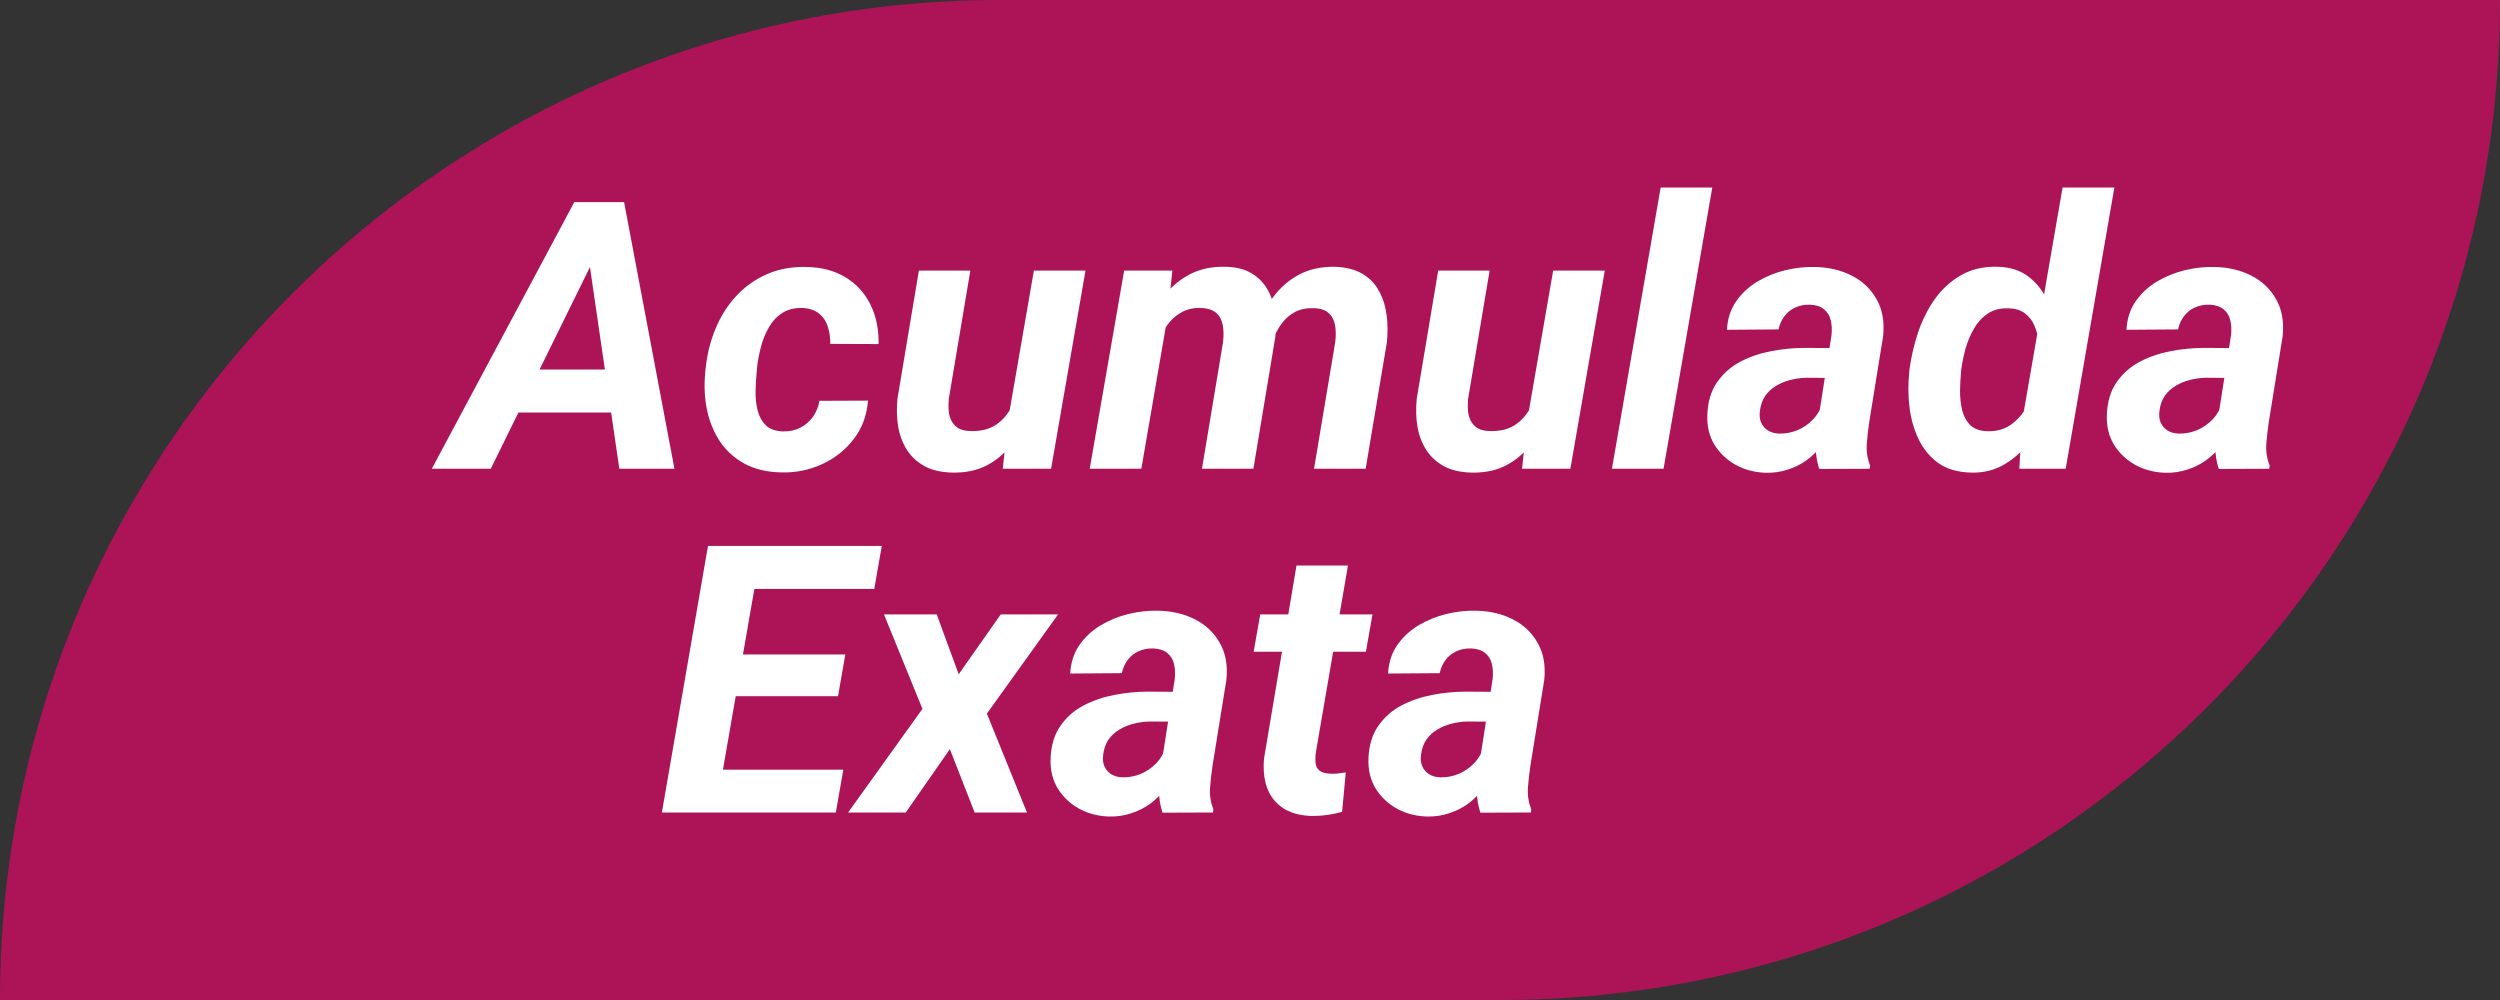
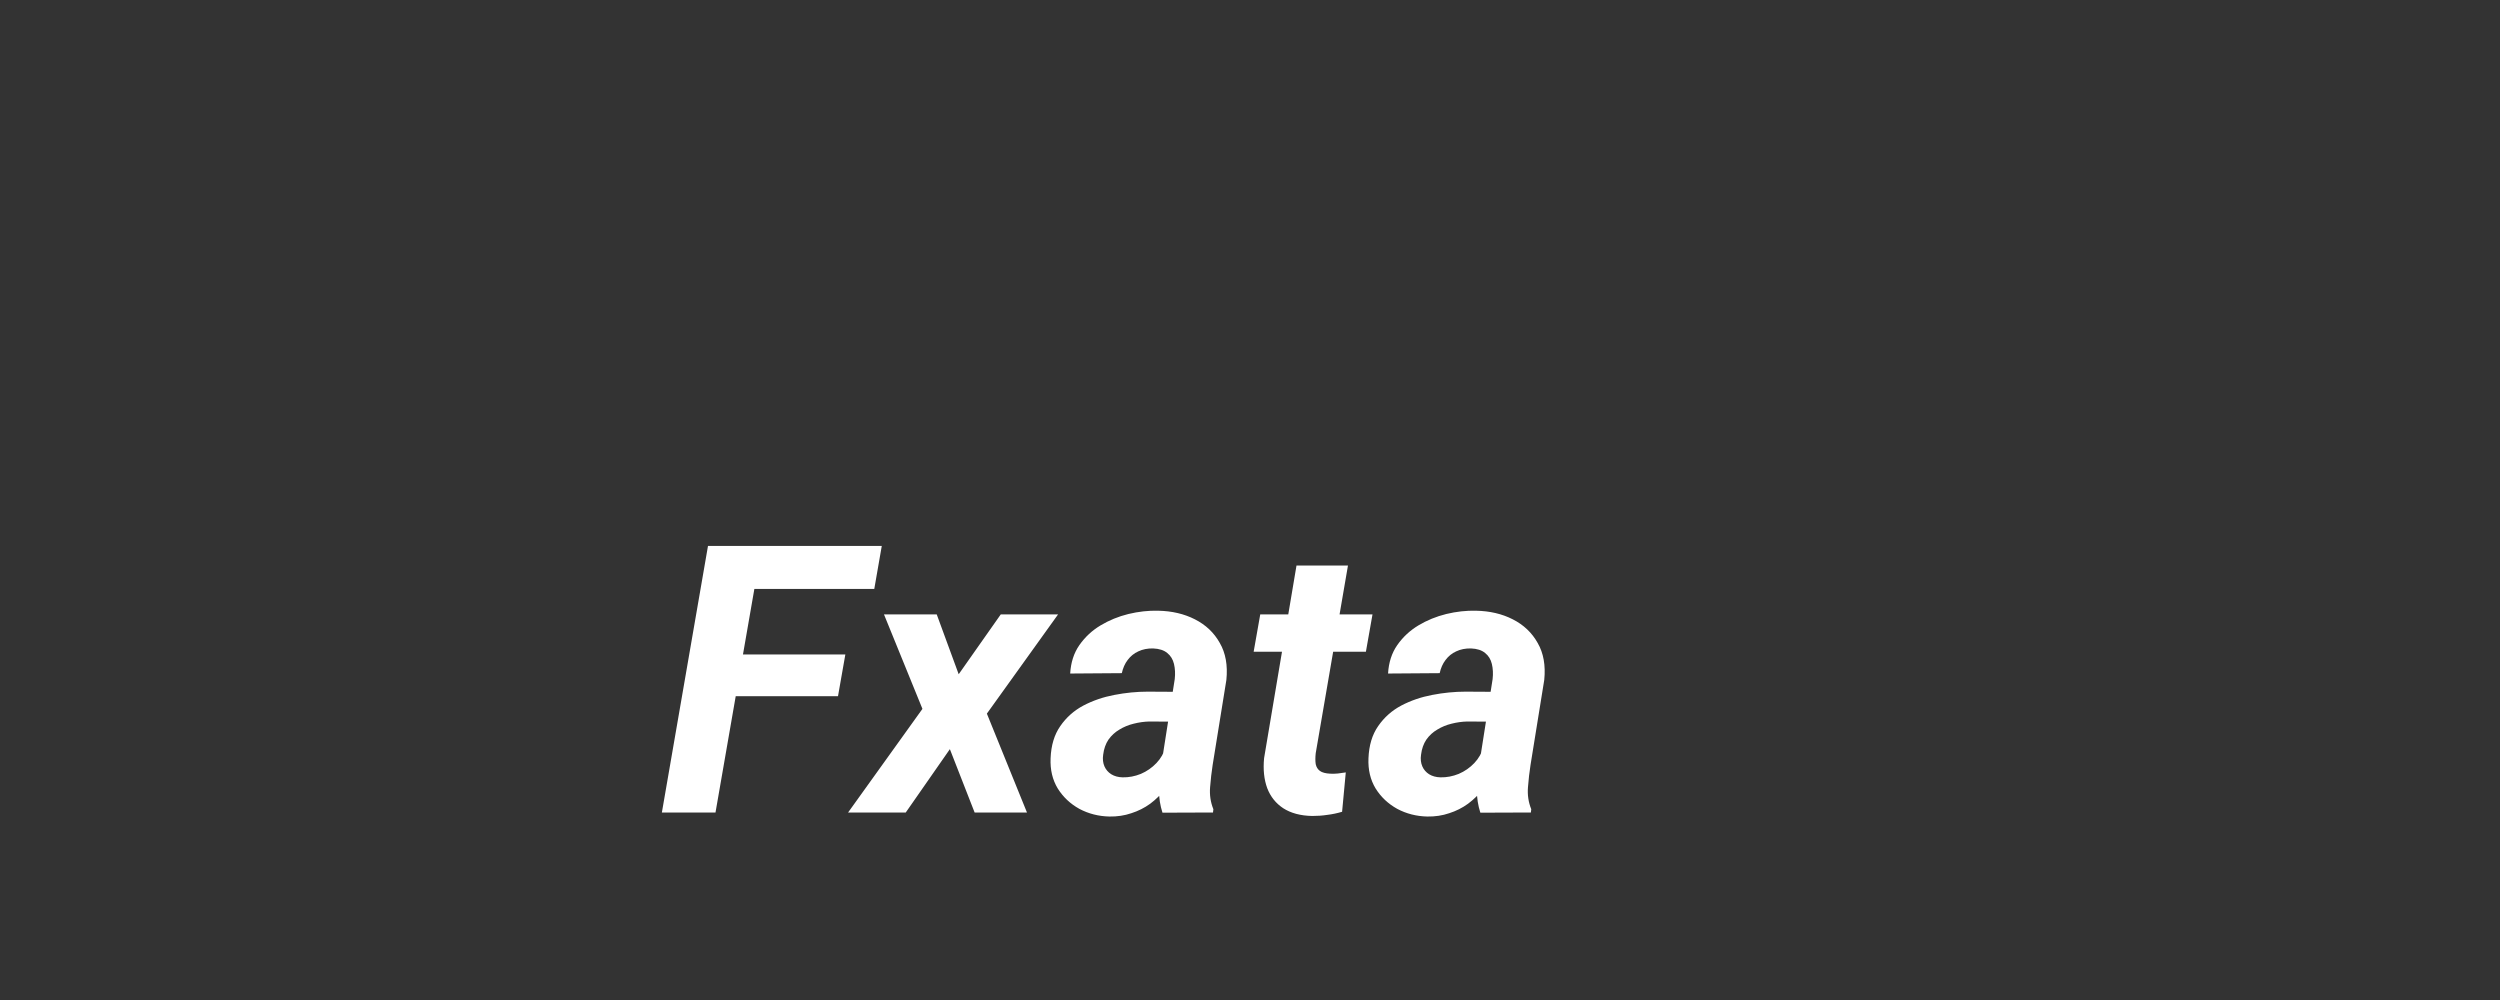
<svg xmlns="http://www.w3.org/2000/svg" width="80" height="32" viewBox="0 0 80 32" fill="none">
  <rect x="0" y="0" width="80" height="32" fill="#333333" stroke="none" />
-   <path d="M0 32C0 14.327 14.327 0 32 0H80V0C80 17.673 65.673 32 48 32H0V32Z" fill="#AD1457" />
-   <path d="M26.986 24.629L26.746 26H22.334L22.568 24.629H26.986ZM24.379 17.469L22.896 26H21.18L22.656 17.469H24.379ZM27.051 20.943L26.816 22.279H22.979L23.213 20.943H27.051ZM28.217 17.469L27.977 18.846H23.57L23.816 17.469H28.217ZM29.975 19.66L30.678 21.576L32.025 19.66H33.859L31.58 22.836L32.863 26H31.188L30.396 23.973L28.984 26H27.139L29.518 22.684L28.287 19.66H29.975ZM37.147 24.57L37.592 21.729C37.611 21.557 37.603 21.396 37.568 21.248C37.533 21.1 37.461 20.982 37.352 20.896C37.246 20.807 37.096 20.758 36.9 20.75C36.725 20.746 36.566 20.777 36.426 20.844C36.289 20.906 36.176 20.998 36.086 21.119C35.996 21.236 35.934 21.377 35.898 21.541L34.246 21.553C34.266 21.201 34.363 20.898 34.539 20.645C34.719 20.387 34.945 20.176 35.219 20.012C35.492 19.848 35.789 19.727 36.109 19.648C36.434 19.57 36.75 19.535 37.059 19.543C37.5 19.551 37.893 19.643 38.236 19.818C38.584 19.994 38.85 20.246 39.033 20.574C39.221 20.898 39.291 21.293 39.244 21.758L38.805 24.477C38.77 24.703 38.742 24.941 38.723 25.191C38.703 25.438 38.738 25.672 38.828 25.895L38.816 26L37.199 26.006C37.125 25.775 37.088 25.539 37.088 25.297C37.092 25.051 37.111 24.809 37.147 24.57ZM37.779 22.139L37.621 23.094L36.783 23.088C36.615 23.092 36.447 23.115 36.279 23.158C36.115 23.197 35.963 23.26 35.822 23.346C35.682 23.428 35.565 23.535 35.471 23.668C35.381 23.801 35.324 23.963 35.301 24.154C35.281 24.291 35.295 24.414 35.342 24.523C35.389 24.629 35.461 24.713 35.559 24.775C35.66 24.838 35.781 24.871 35.922 24.875C36.121 24.879 36.316 24.842 36.508 24.764C36.699 24.682 36.865 24.566 37.006 24.418C37.147 24.27 37.244 24.098 37.299 23.902L37.65 24.635C37.557 24.854 37.438 25.055 37.293 25.238C37.152 25.422 36.99 25.582 36.807 25.719C36.623 25.852 36.422 25.953 36.203 26.023C35.984 26.098 35.75 26.133 35.5 26.129C35.152 26.121 34.832 26.039 34.539 25.883C34.25 25.723 34.02 25.506 33.848 25.232C33.68 24.955 33.603 24.633 33.619 24.266C33.635 23.852 33.738 23.508 33.93 23.234C34.121 22.957 34.367 22.738 34.668 22.578C34.973 22.418 35.303 22.305 35.658 22.238C36.018 22.168 36.373 22.133 36.725 22.133L37.779 22.139ZM43.92 19.66L43.709 20.855H40.117L40.328 19.66H43.92ZM41.488 18.096H43.135L42.103 24.102C42.088 24.238 42.088 24.355 42.103 24.453C42.123 24.547 42.168 24.619 42.238 24.67C42.309 24.721 42.418 24.75 42.566 24.758C42.648 24.762 42.73 24.76 42.812 24.752C42.895 24.74 42.978 24.729 43.065 24.717L42.947 25.977C42.791 26.023 42.633 26.057 42.473 26.076C42.316 26.1 42.156 26.111 41.992 26.111C41.617 26.104 41.309 26.021 41.066 25.865C40.828 25.709 40.656 25.494 40.551 25.221C40.449 24.943 40.416 24.623 40.451 24.26L41.488 18.096ZM47.318 24.57L47.764 21.729C47.783 21.557 47.775 21.396 47.74 21.248C47.705 21.1 47.633 20.982 47.523 20.896C47.418 20.807 47.268 20.758 47.072 20.75C46.897 20.746 46.738 20.777 46.598 20.844C46.461 20.906 46.348 20.998 46.258 21.119C46.168 21.236 46.105 21.377 46.07 21.541L44.418 21.553C44.438 21.201 44.535 20.898 44.711 20.645C44.891 20.387 45.117 20.176 45.391 20.012C45.664 19.848 45.961 19.727 46.281 19.648C46.605 19.57 46.922 19.535 47.23 19.543C47.672 19.551 48.065 19.643 48.408 19.818C48.756 19.994 49.022 20.246 49.205 20.574C49.393 20.898 49.463 21.293 49.416 21.758L48.977 24.477C48.941 24.703 48.914 24.941 48.895 25.191C48.875 25.438 48.91 25.672 49 25.895L48.988 26L47.371 26.006C47.297 25.775 47.26 25.539 47.26 25.297C47.264 25.051 47.283 24.809 47.318 24.57ZM47.951 22.139L47.793 23.094L46.955 23.088C46.787 23.092 46.619 23.115 46.451 23.158C46.287 23.197 46.135 23.26 45.994 23.346C45.853 23.428 45.736 23.535 45.643 23.668C45.553 23.801 45.496 23.963 45.473 24.154C45.453 24.291 45.467 24.414 45.514 24.523C45.56 24.629 45.633 24.713 45.73 24.775C45.832 24.838 45.953 24.871 46.094 24.875C46.293 24.879 46.488 24.842 46.68 24.764C46.871 24.682 47.037 24.566 47.178 24.418C47.318 24.27 47.416 24.098 47.471 23.902L47.822 24.635C47.728 24.854 47.609 25.055 47.465 25.238C47.324 25.422 47.162 25.582 46.978 25.719C46.795 25.852 46.594 25.953 46.375 26.023C46.156 26.098 45.922 26.133 45.672 26.129C45.324 26.121 45.004 26.039 44.711 25.883C44.422 25.723 44.191 25.506 44.02 25.232C43.852 24.955 43.775 24.633 43.791 24.266C43.807 23.852 43.91 23.508 44.102 23.234C44.293 22.957 44.539 22.738 44.84 22.578C45.145 22.418 45.475 22.305 45.83 22.238C46.19 22.168 46.545 22.133 46.897 22.133L47.951 22.139Z" fill="white" />
-   <path d="M19.139 8.016L15.705 15H13.818L18.377 6.469H19.584L19.139 8.016ZM19.818 15L18.775 7.834L18.84 6.469H19.971L21.582 15H19.818ZM20.252 11.824L20.012 13.201H15.623L15.863 11.824H20.252ZM25.057 13.805C25.264 13.809 25.447 13.77 25.607 13.688C25.771 13.605 25.906 13.49 26.012 13.342C26.117 13.193 26.188 13.021 26.223 12.826L27.775 12.82C27.74 13.293 27.588 13.703 27.318 14.051C27.053 14.398 26.715 14.666 26.305 14.854C25.898 15.041 25.467 15.129 25.01 15.117C24.553 15.109 24.16 15.018 23.832 14.842C23.508 14.666 23.246 14.432 23.047 14.139C22.848 13.842 22.707 13.504 22.625 13.125C22.547 12.746 22.527 12.348 22.566 11.93L22.584 11.754C22.631 11.316 22.736 10.902 22.9 10.512C23.064 10.117 23.283 9.771 23.557 9.475C23.834 9.174 24.16 8.941 24.535 8.777C24.91 8.609 25.334 8.531 25.807 8.543C26.295 8.551 26.713 8.662 27.061 8.877C27.408 9.088 27.672 9.377 27.852 9.744C28.035 10.111 28.123 10.533 28.115 11.01L26.568 11.004C26.572 10.812 26.547 10.631 26.492 10.459C26.438 10.283 26.344 10.143 26.211 10.037C26.082 9.928 25.906 9.867 25.684 9.855C25.422 9.848 25.203 9.902 25.027 10.02C24.852 10.133 24.709 10.287 24.6 10.482C24.49 10.674 24.406 10.883 24.348 11.109C24.289 11.332 24.248 11.549 24.225 11.76L24.213 11.93C24.193 12.105 24.182 12.301 24.178 12.516C24.174 12.727 24.195 12.93 24.242 13.125C24.289 13.316 24.375 13.477 24.5 13.605C24.629 13.73 24.814 13.797 25.057 13.805ZM32.264 13.395L33.084 8.66H34.736L33.635 15H32.088L32.264 13.395ZM32.639 12.176L33.113 12.164C33.07 12.535 32.988 12.898 32.867 13.254C32.746 13.609 32.58 13.93 32.369 14.215C32.158 14.5 31.896 14.725 31.584 14.889C31.271 15.053 30.902 15.131 30.477 15.123C30.129 15.115 29.836 15.049 29.598 14.924C29.359 14.795 29.17 14.623 29.029 14.408C28.889 14.19 28.793 13.94 28.742 13.658C28.695 13.377 28.688 13.076 28.719 12.756L29.404 8.66H31.051L30.359 12.779C30.348 12.912 30.348 13.039 30.359 13.16C30.371 13.277 30.402 13.383 30.453 13.477C30.504 13.57 30.576 13.646 30.67 13.705C30.764 13.76 30.889 13.789 31.045 13.793C31.377 13.805 31.652 13.738 31.871 13.594C32.09 13.445 32.26 13.246 32.381 12.996C32.506 12.746 32.592 12.473 32.639 12.176ZM37.373 10.066L36.523 15H34.871L35.973 8.66H37.514L37.373 10.066ZM36.898 11.607L36.459 11.613C36.506 11.23 36.592 10.854 36.717 10.482C36.846 10.111 37.022 9.777 37.244 9.48C37.471 9.184 37.748 8.949 38.076 8.777C38.404 8.605 38.787 8.525 39.225 8.537C39.549 8.545 39.818 8.611 40.033 8.736C40.248 8.861 40.418 9.027 40.543 9.234C40.668 9.441 40.75 9.678 40.789 9.943C40.832 10.209 40.84 10.484 40.812 10.77L40.109 15H38.463L39.137 10.951C39.16 10.756 39.158 10.576 39.131 10.412C39.103 10.248 39.035 10.117 38.926 10.02C38.816 9.918 38.65 9.863 38.428 9.855C38.185 9.848 37.975 9.896 37.795 10.002C37.615 10.104 37.465 10.24 37.344 10.412C37.227 10.584 37.131 10.775 37.057 10.986C36.982 11.193 36.93 11.4 36.898 11.607ZM40.596 11.414L40.004 11.496C40.047 11.121 40.133 10.758 40.262 10.406C40.391 10.051 40.566 9.73 40.789 9.445C41.012 9.16 41.283 8.936 41.603 8.771C41.924 8.607 42.295 8.529 42.717 8.537C43.065 8.549 43.353 8.621 43.584 8.754C43.815 8.887 43.992 9.066 44.117 9.293C44.246 9.52 44.33 9.775 44.369 10.06C44.408 10.342 44.412 10.639 44.381 10.951L43.701 15H42.049L42.728 10.945C42.752 10.75 42.75 10.572 42.723 10.412C42.695 10.248 42.627 10.117 42.518 10.02C42.412 9.918 42.248 9.865 42.025 9.861C41.803 9.854 41.607 9.895 41.44 9.984C41.275 10.07 41.137 10.19 41.023 10.342C40.91 10.49 40.818 10.658 40.748 10.846C40.678 11.033 40.627 11.223 40.596 11.414ZM48.881 13.395L49.701 8.66H51.353L50.252 15H48.705L48.881 13.395ZM49.256 12.176L49.73 12.164C49.688 12.535 49.605 12.898 49.484 13.254C49.363 13.609 49.197 13.93 48.986 14.215C48.775 14.5 48.514 14.725 48.201 14.889C47.889 15.053 47.52 15.131 47.094 15.123C46.746 15.115 46.453 15.049 46.215 14.924C45.977 14.795 45.787 14.623 45.647 14.408C45.506 14.19 45.41 13.94 45.359 13.658C45.312 13.377 45.305 13.076 45.336 12.756L46.022 8.66H47.668L46.977 12.779C46.965 12.912 46.965 13.039 46.977 13.16C46.988 13.277 47.02 13.383 47.07 13.477C47.121 13.57 47.193 13.646 47.287 13.705C47.381 13.76 47.506 13.789 47.662 13.793C47.994 13.805 48.27 13.738 48.488 13.594C48.707 13.445 48.877 13.246 48.998 12.996C49.123 12.746 49.209 12.473 49.256 12.176ZM54.793 6L53.234 15H51.582L53.141 6H54.793ZM58.162 13.57L58.607 10.729C58.627 10.557 58.619 10.396 58.584 10.248C58.549 10.1 58.477 9.982 58.367 9.896C58.262 9.807 58.111 9.758 57.916 9.75C57.74 9.746 57.582 9.777 57.441 9.844C57.305 9.906 57.191 9.998 57.102 10.119C57.012 10.236 56.949 10.377 56.914 10.541L55.262 10.553C55.281 10.201 55.379 9.898 55.555 9.645C55.734 9.387 55.961 9.176 56.234 9.012C56.508 8.848 56.805 8.727 57.125 8.648C57.449 8.57 57.766 8.535 58.074 8.543C58.516 8.551 58.908 8.643 59.252 8.818C59.6 8.994 59.865 9.246 60.049 9.574C60.236 9.898 60.307 10.293 60.26 10.758L59.82 13.477C59.785 13.703 59.758 13.941 59.738 14.191C59.719 14.438 59.754 14.672 59.844 14.895L59.832 15L58.215 15.006C58.141 14.775 58.103 14.539 58.103 14.297C58.107 14.051 58.127 13.809 58.162 13.57ZM58.795 11.139L58.637 12.094L57.799 12.088C57.631 12.092 57.463 12.115 57.295 12.158C57.131 12.197 56.978 12.26 56.838 12.346C56.697 12.428 56.58 12.535 56.486 12.668C56.397 12.801 56.34 12.963 56.316 13.154C56.297 13.291 56.31 13.414 56.357 13.523C56.404 13.629 56.477 13.713 56.574 13.775C56.676 13.838 56.797 13.871 56.938 13.875C57.137 13.879 57.332 13.842 57.523 13.764C57.715 13.682 57.881 13.566 58.022 13.418C58.162 13.27 58.26 13.098 58.315 12.902L58.666 13.635C58.572 13.854 58.453 14.055 58.309 14.238C58.168 14.422 58.006 14.582 57.822 14.719C57.639 14.852 57.438 14.953 57.219 15.023C57 15.098 56.766 15.133 56.516 15.129C56.168 15.121 55.848 15.039 55.555 14.883C55.266 14.723 55.035 14.506 54.863 14.232C54.695 13.955 54.619 13.633 54.635 13.266C54.65 12.852 54.754 12.508 54.945 12.234C55.137 11.957 55.383 11.738 55.684 11.578C55.988 11.418 56.318 11.305 56.674 11.238C57.033 11.168 57.389 11.133 57.74 11.133L58.795 11.139ZM64.701 13.523L66.002 6H67.66L66.102 15H64.619L64.701 13.523ZM61.092 11.953L61.103 11.824C61.154 11.438 61.244 11.047 61.373 10.652C61.506 10.258 61.685 9.898 61.912 9.574C62.143 9.25 62.426 8.992 62.762 8.801C63.098 8.609 63.496 8.521 63.957 8.537C64.352 8.553 64.678 8.664 64.936 8.871C65.193 9.074 65.393 9.338 65.533 9.662C65.678 9.982 65.775 10.324 65.826 10.688C65.881 11.047 65.902 11.389 65.891 11.713L65.861 11.994C65.799 12.342 65.693 12.701 65.545 13.072C65.4 13.44 65.211 13.781 64.977 14.098C64.746 14.41 64.471 14.662 64.15 14.854C63.834 15.045 63.473 15.135 63.066 15.123C62.641 15.111 62.291 15.008 62.018 14.812C61.748 14.613 61.539 14.357 61.391 14.045C61.242 13.732 61.147 13.393 61.103 13.025C61.06 12.658 61.057 12.301 61.092 11.953ZM62.762 11.818L62.75 11.941C62.734 12.109 62.725 12.299 62.721 12.51C62.721 12.717 62.742 12.918 62.785 13.113C62.832 13.305 62.916 13.465 63.037 13.594C63.162 13.719 63.342 13.787 63.576 13.799C63.873 13.81 64.129 13.742 64.344 13.594C64.559 13.441 64.731 13.246 64.859 13.008C64.992 12.77 65.08 12.52 65.123 12.258L65.234 11.479C65.254 11.299 65.254 11.117 65.234 10.934C65.215 10.75 65.17 10.578 65.1 10.418C65.033 10.258 64.932 10.127 64.795 10.025C64.662 9.924 64.488 9.871 64.273 9.867C64.012 9.855 63.789 9.912 63.605 10.037C63.426 10.158 63.279 10.318 63.166 10.518C63.053 10.713 62.963 10.926 62.897 11.156C62.834 11.387 62.789 11.607 62.762 11.818ZM70.947 13.57L71.393 10.729C71.412 10.557 71.404 10.396 71.369 10.248C71.334 10.1 71.262 9.982 71.152 9.896C71.047 9.807 70.897 9.758 70.701 9.75C70.525 9.746 70.367 9.777 70.227 9.844C70.09 9.906 69.977 9.998 69.887 10.119C69.797 10.236 69.734 10.377 69.699 10.541L68.047 10.553C68.066 10.201 68.164 9.898 68.34 9.645C68.519 9.387 68.746 9.176 69.019 9.012C69.293 8.848 69.59 8.727 69.91 8.648C70.234 8.57 70.551 8.535 70.859 8.543C71.301 8.551 71.693 8.643 72.037 8.818C72.385 8.994 72.65 9.246 72.834 9.574C73.022 9.898 73.092 10.293 73.045 10.758L72.606 13.477C72.57 13.703 72.543 13.941 72.523 14.191C72.504 14.438 72.539 14.672 72.629 14.895L72.617 15L71 15.006C70.926 14.775 70.889 14.539 70.889 14.297C70.893 14.051 70.912 13.809 70.947 13.57ZM71.58 11.139L71.422 12.094L70.584 12.088C70.416 12.092 70.248 12.115 70.08 12.158C69.916 12.197 69.764 12.26 69.623 12.346C69.482 12.428 69.365 12.535 69.272 12.668C69.182 12.801 69.125 12.963 69.102 13.154C69.082 13.291 69.096 13.414 69.143 13.523C69.189 13.629 69.262 13.713 69.359 13.775C69.461 13.838 69.582 13.871 69.723 13.875C69.922 13.879 70.117 13.842 70.309 13.764C70.5 13.682 70.666 13.566 70.807 13.418C70.947 13.27 71.045 13.098 71.1 12.902L71.451 13.635C71.357 13.854 71.238 14.055 71.094 14.238C70.953 14.422 70.791 14.582 70.607 14.719C70.424 14.852 70.223 14.953 70.004 15.023C69.785 15.098 69.551 15.133 69.301 15.129C68.953 15.121 68.633 15.039 68.34 14.883C68.051 14.723 67.82 14.506 67.648 14.232C67.481 13.955 67.404 13.633 67.42 13.266C67.436 12.852 67.539 12.508 67.731 12.234C67.922 11.957 68.168 11.738 68.469 11.578C68.773 11.418 69.103 11.305 69.459 11.238C69.818 11.168 70.174 11.133 70.525 11.133L71.58 11.139Z" fill="white" />
+   <path d="M26.986 24.629H22.334L22.568 24.629H26.986ZM24.379 17.469L22.896 26H21.18L22.656 17.469H24.379ZM27.051 20.943L26.816 22.279H22.979L23.213 20.943H27.051ZM28.217 17.469L27.977 18.846H23.57L23.816 17.469H28.217ZM29.975 19.66L30.678 21.576L32.025 19.66H33.859L31.58 22.836L32.863 26H31.188L30.396 23.973L28.984 26H27.139L29.518 22.684L28.287 19.66H29.975ZM37.147 24.57L37.592 21.729C37.611 21.557 37.603 21.396 37.568 21.248C37.533 21.1 37.461 20.982 37.352 20.896C37.246 20.807 37.096 20.758 36.9 20.75C36.725 20.746 36.566 20.777 36.426 20.844C36.289 20.906 36.176 20.998 36.086 21.119C35.996 21.236 35.934 21.377 35.898 21.541L34.246 21.553C34.266 21.201 34.363 20.898 34.539 20.645C34.719 20.387 34.945 20.176 35.219 20.012C35.492 19.848 35.789 19.727 36.109 19.648C36.434 19.57 36.75 19.535 37.059 19.543C37.5 19.551 37.893 19.643 38.236 19.818C38.584 19.994 38.85 20.246 39.033 20.574C39.221 20.898 39.291 21.293 39.244 21.758L38.805 24.477C38.77 24.703 38.742 24.941 38.723 25.191C38.703 25.438 38.738 25.672 38.828 25.895L38.816 26L37.199 26.006C37.125 25.775 37.088 25.539 37.088 25.297C37.092 25.051 37.111 24.809 37.147 24.57ZM37.779 22.139L37.621 23.094L36.783 23.088C36.615 23.092 36.447 23.115 36.279 23.158C36.115 23.197 35.963 23.26 35.822 23.346C35.682 23.428 35.565 23.535 35.471 23.668C35.381 23.801 35.324 23.963 35.301 24.154C35.281 24.291 35.295 24.414 35.342 24.523C35.389 24.629 35.461 24.713 35.559 24.775C35.66 24.838 35.781 24.871 35.922 24.875C36.121 24.879 36.316 24.842 36.508 24.764C36.699 24.682 36.865 24.566 37.006 24.418C37.147 24.27 37.244 24.098 37.299 23.902L37.65 24.635C37.557 24.854 37.438 25.055 37.293 25.238C37.152 25.422 36.99 25.582 36.807 25.719C36.623 25.852 36.422 25.953 36.203 26.023C35.984 26.098 35.75 26.133 35.5 26.129C35.152 26.121 34.832 26.039 34.539 25.883C34.25 25.723 34.02 25.506 33.848 25.232C33.68 24.955 33.603 24.633 33.619 24.266C33.635 23.852 33.738 23.508 33.93 23.234C34.121 22.957 34.367 22.738 34.668 22.578C34.973 22.418 35.303 22.305 35.658 22.238C36.018 22.168 36.373 22.133 36.725 22.133L37.779 22.139ZM43.92 19.66L43.709 20.855H40.117L40.328 19.66H43.92ZM41.488 18.096H43.135L42.103 24.102C42.088 24.238 42.088 24.355 42.103 24.453C42.123 24.547 42.168 24.619 42.238 24.67C42.309 24.721 42.418 24.75 42.566 24.758C42.648 24.762 42.73 24.76 42.812 24.752C42.895 24.74 42.978 24.729 43.065 24.717L42.947 25.977C42.791 26.023 42.633 26.057 42.473 26.076C42.316 26.1 42.156 26.111 41.992 26.111C41.617 26.104 41.309 26.021 41.066 25.865C40.828 25.709 40.656 25.494 40.551 25.221C40.449 24.943 40.416 24.623 40.451 24.26L41.488 18.096ZM47.318 24.57L47.764 21.729C47.783 21.557 47.775 21.396 47.74 21.248C47.705 21.1 47.633 20.982 47.523 20.896C47.418 20.807 47.268 20.758 47.072 20.75C46.897 20.746 46.738 20.777 46.598 20.844C46.461 20.906 46.348 20.998 46.258 21.119C46.168 21.236 46.105 21.377 46.07 21.541L44.418 21.553C44.438 21.201 44.535 20.898 44.711 20.645C44.891 20.387 45.117 20.176 45.391 20.012C45.664 19.848 45.961 19.727 46.281 19.648C46.605 19.57 46.922 19.535 47.23 19.543C47.672 19.551 48.065 19.643 48.408 19.818C48.756 19.994 49.022 20.246 49.205 20.574C49.393 20.898 49.463 21.293 49.416 21.758L48.977 24.477C48.941 24.703 48.914 24.941 48.895 25.191C48.875 25.438 48.91 25.672 49 25.895L48.988 26L47.371 26.006C47.297 25.775 47.26 25.539 47.26 25.297C47.264 25.051 47.283 24.809 47.318 24.57ZM47.951 22.139L47.793 23.094L46.955 23.088C46.787 23.092 46.619 23.115 46.451 23.158C46.287 23.197 46.135 23.26 45.994 23.346C45.853 23.428 45.736 23.535 45.643 23.668C45.553 23.801 45.496 23.963 45.473 24.154C45.453 24.291 45.467 24.414 45.514 24.523C45.56 24.629 45.633 24.713 45.73 24.775C45.832 24.838 45.953 24.871 46.094 24.875C46.293 24.879 46.488 24.842 46.68 24.764C46.871 24.682 47.037 24.566 47.178 24.418C47.318 24.27 47.416 24.098 47.471 23.902L47.822 24.635C47.728 24.854 47.609 25.055 47.465 25.238C47.324 25.422 47.162 25.582 46.978 25.719C46.795 25.852 46.594 25.953 46.375 26.023C46.156 26.098 45.922 26.133 45.672 26.129C45.324 26.121 45.004 26.039 44.711 25.883C44.422 25.723 44.191 25.506 44.02 25.232C43.852 24.955 43.775 24.633 43.791 24.266C43.807 23.852 43.91 23.508 44.102 23.234C44.293 22.957 44.539 22.738 44.84 22.578C45.145 22.418 45.475 22.305 45.83 22.238C46.19 22.168 46.545 22.133 46.897 22.133L47.951 22.139Z" fill="white" />
</svg>